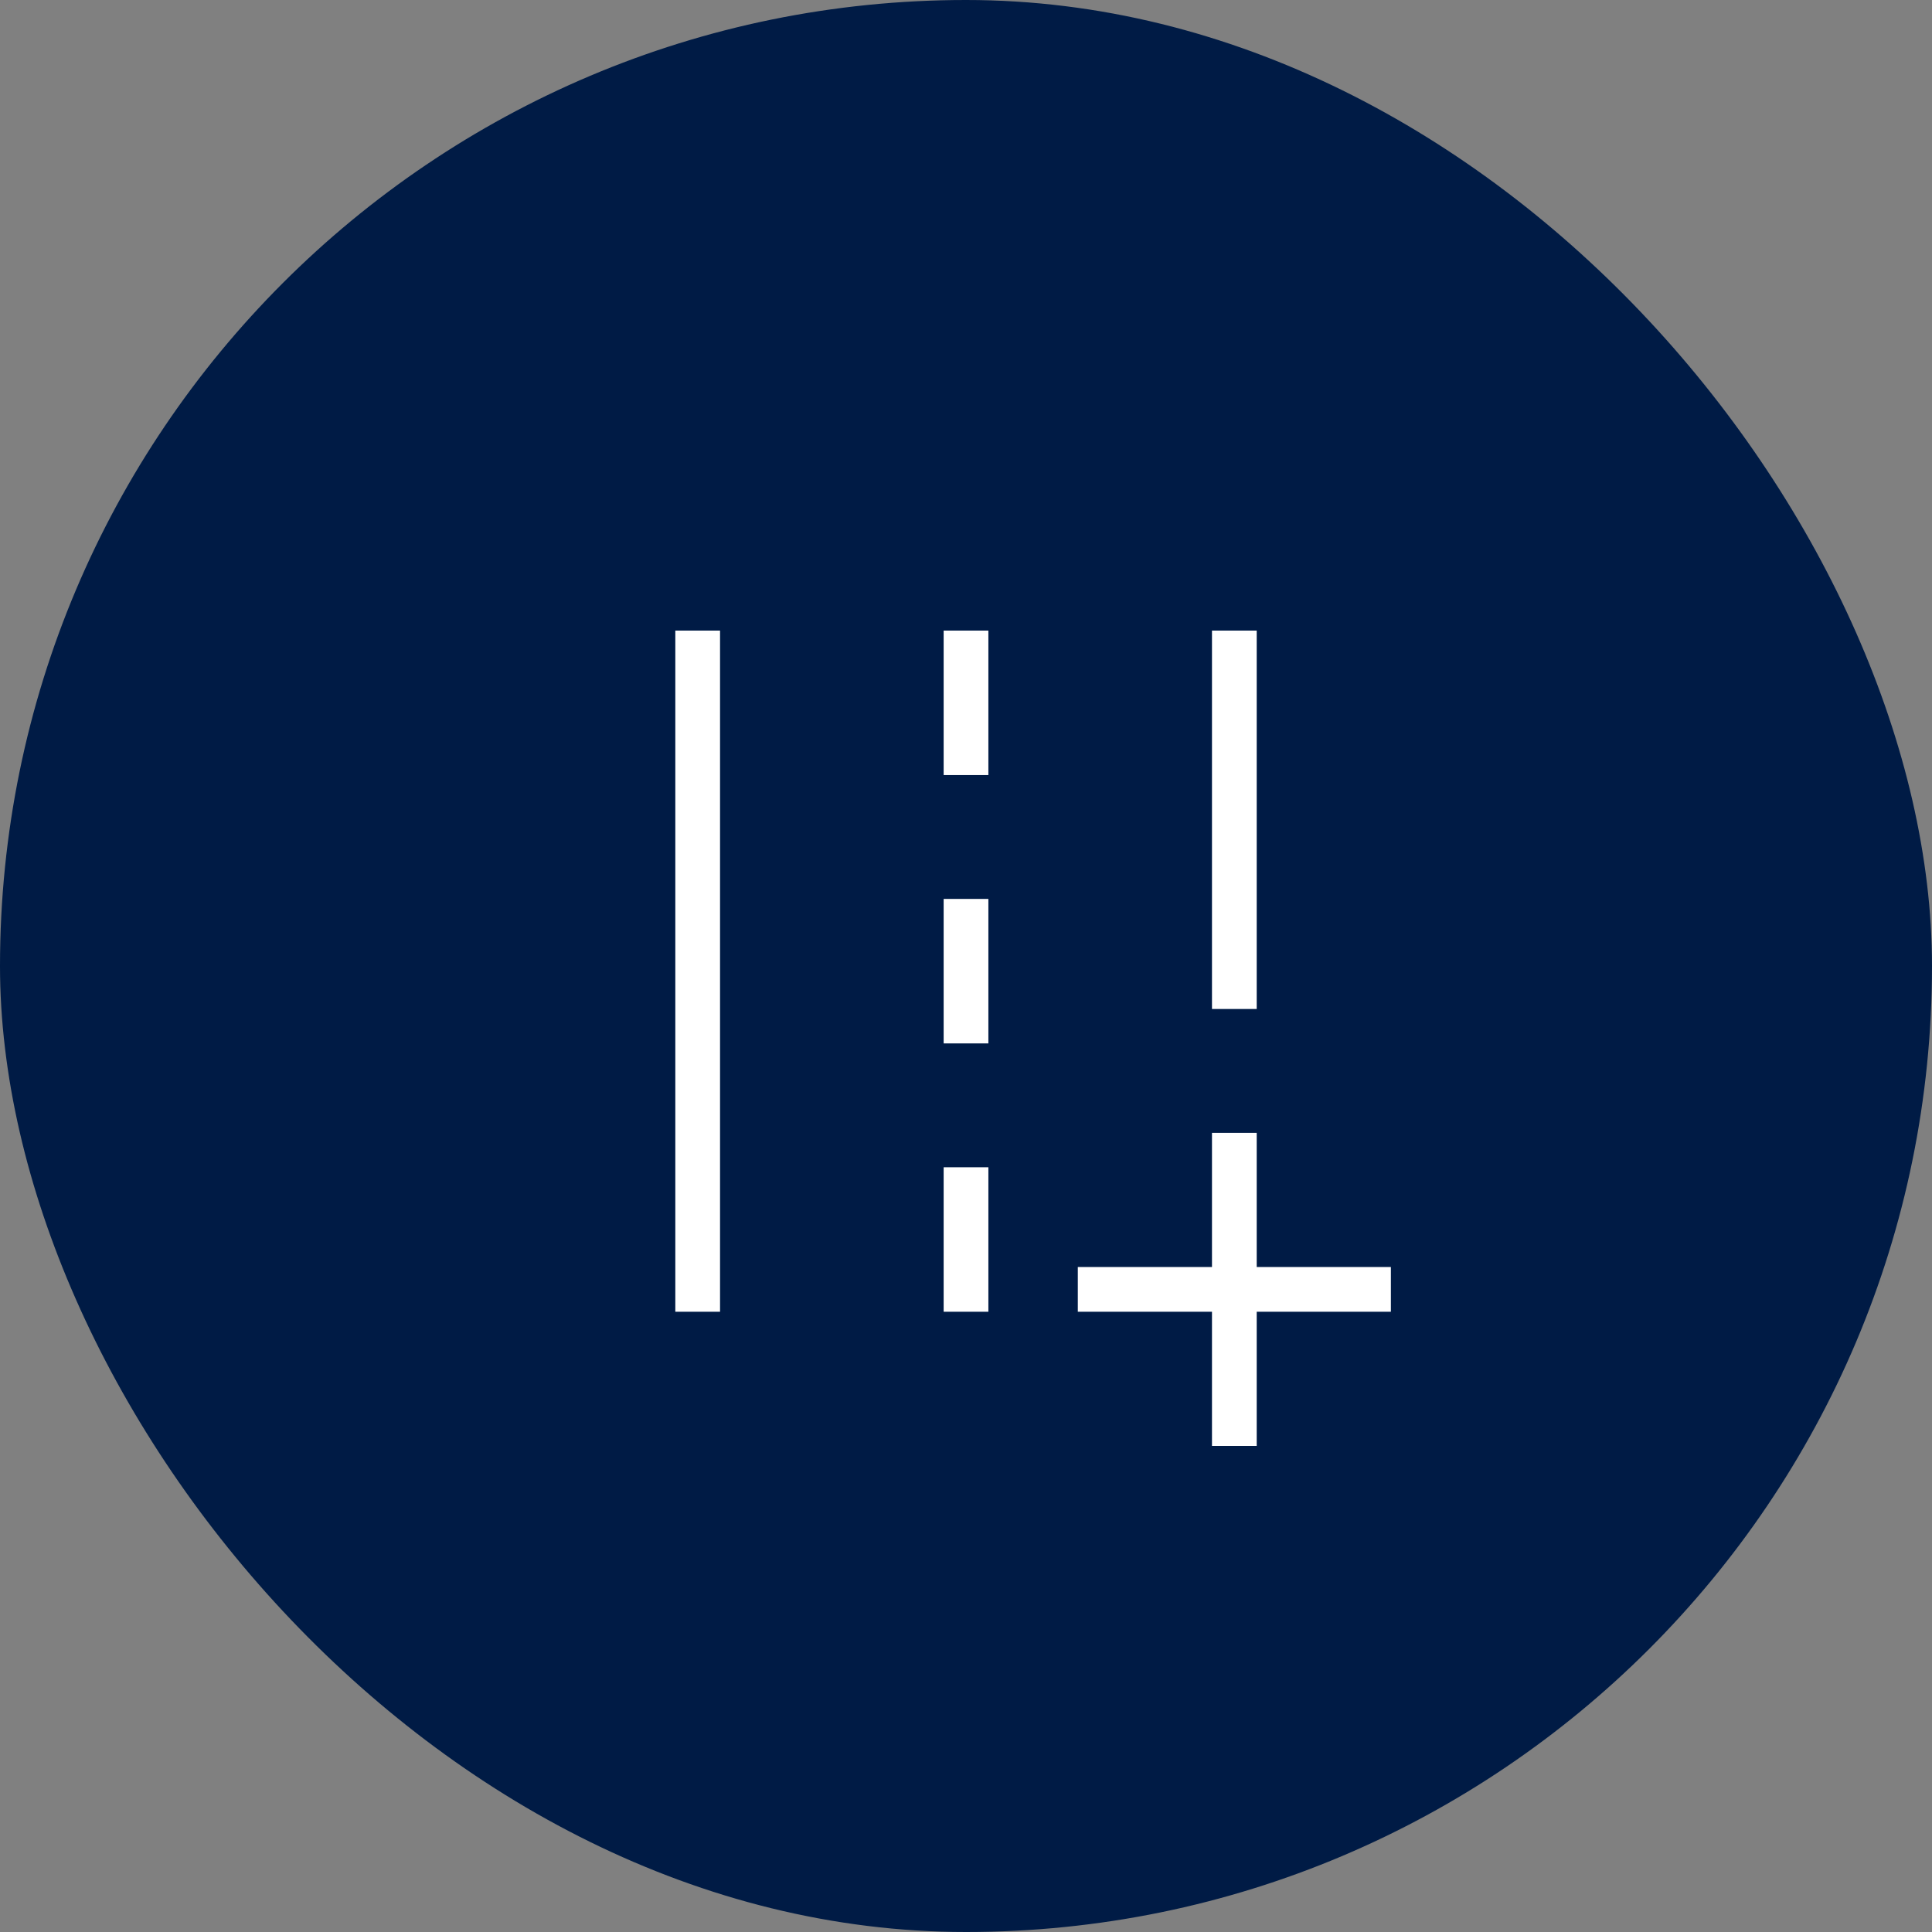
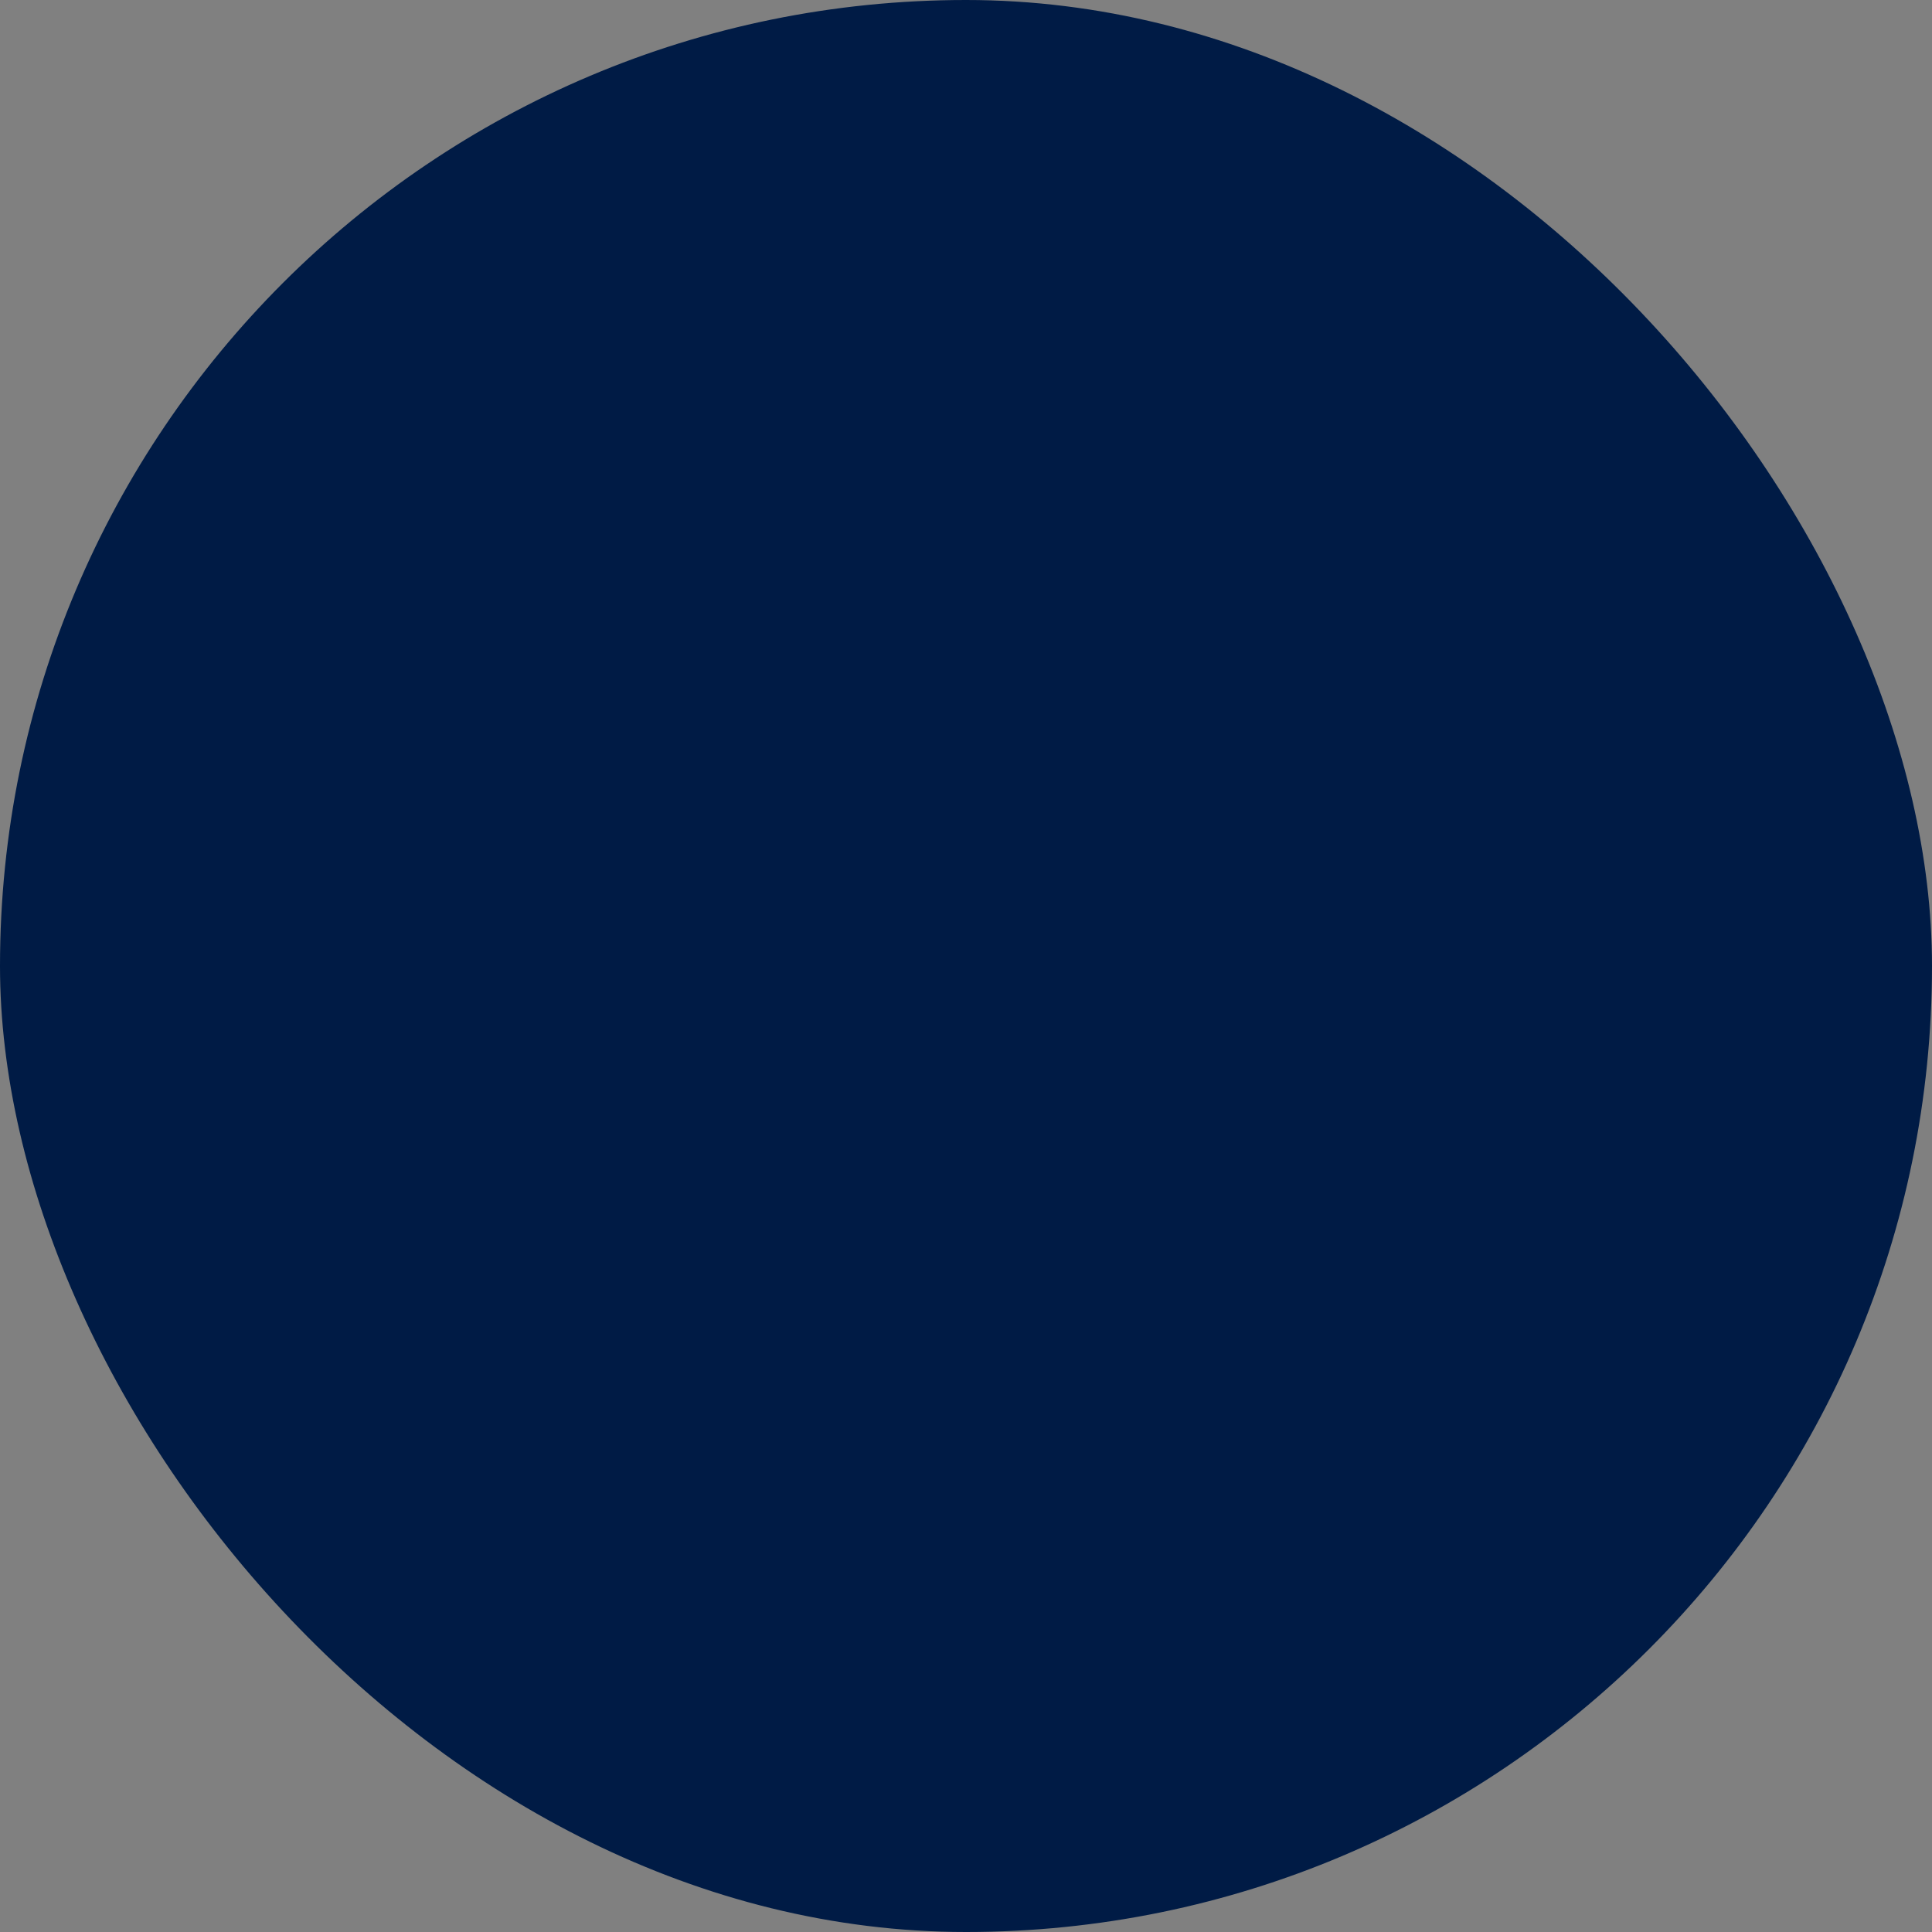
<svg xmlns="http://www.w3.org/2000/svg" width="72" height="72" viewBox="0 0 72 72" fill="none">
  <rect x="0" y="0" width="72" height="72" fill="#808080" stroke="none" />
  <rect width="72" height="72" rx="36" fill="#001B45" />
-   <path d="M45.167 53.885V48.885H40.167V47.218H45.167V42.218H46.834V47.218H51.834V48.885H46.834V53.885H45.167ZM45.167 37.602V23.5H46.834V37.602H45.167ZM25.167 48.885V23.5H26.834V48.885H25.167ZM35.167 28.885V23.5H36.834V28.885H35.167ZM35.167 38.885V33.5H36.834V38.885H35.167ZM35.167 48.885V43.5H36.834V48.885H35.167Z" fill="white" />
</svg>